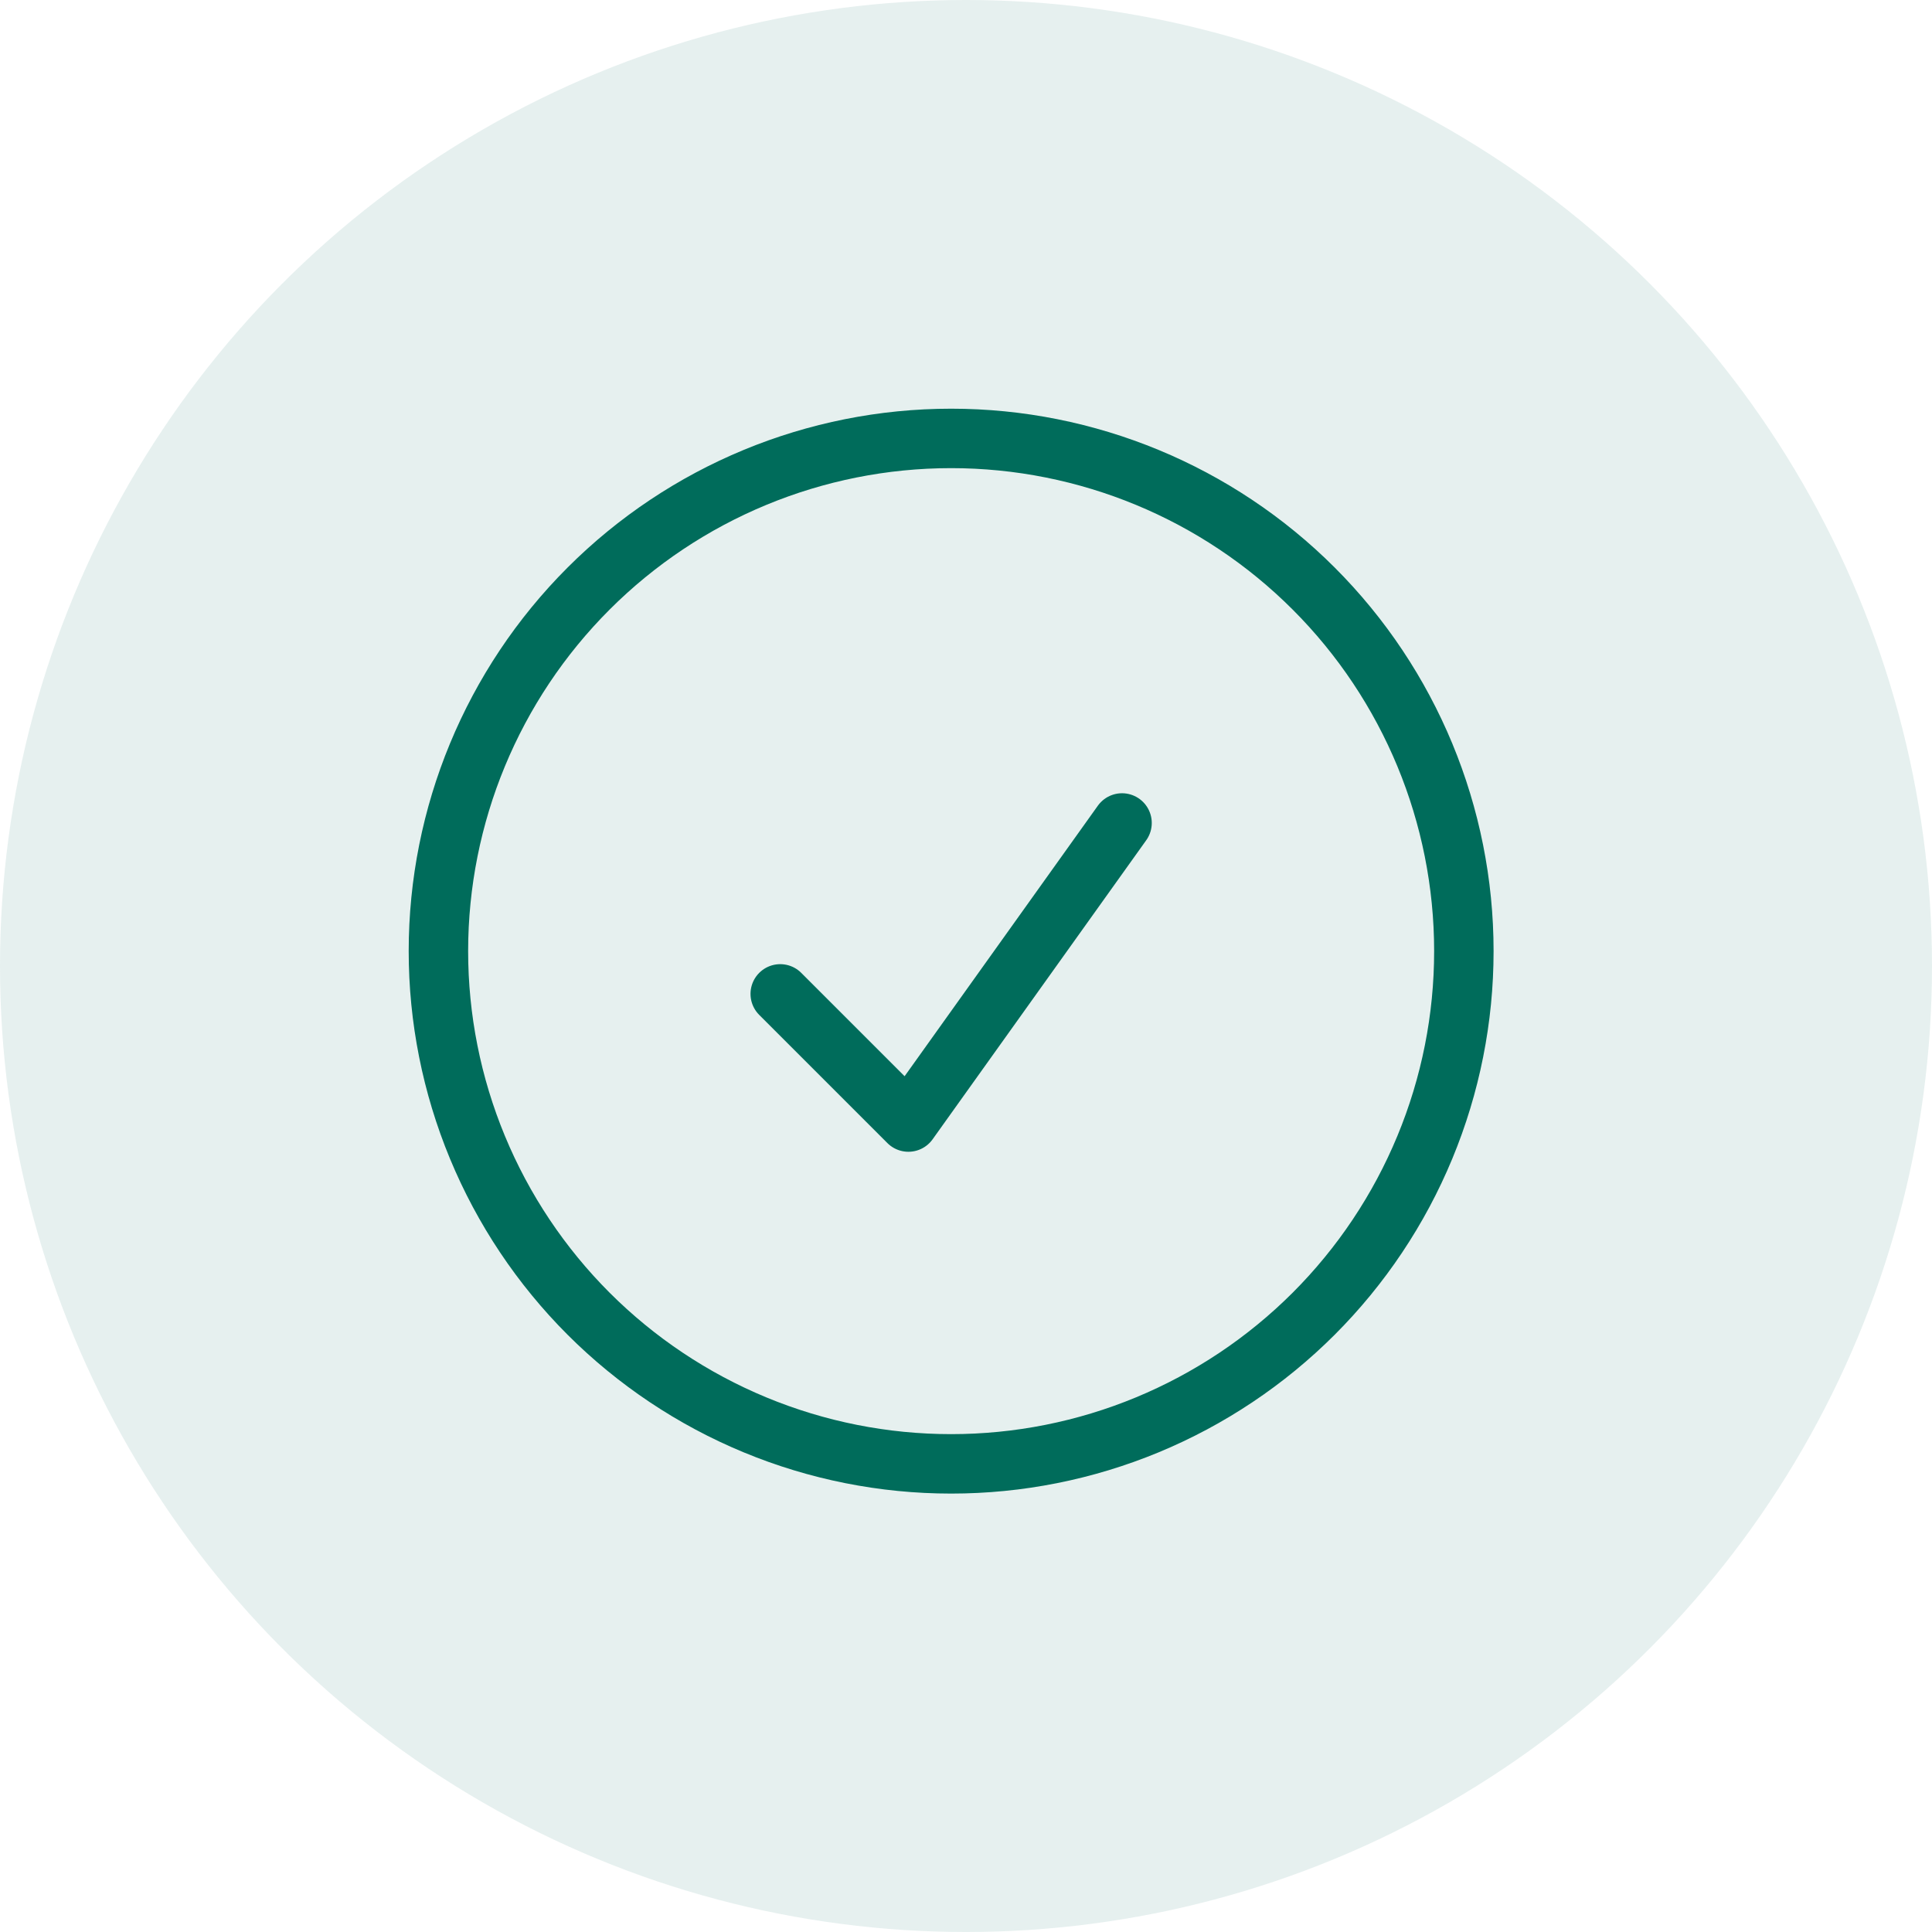
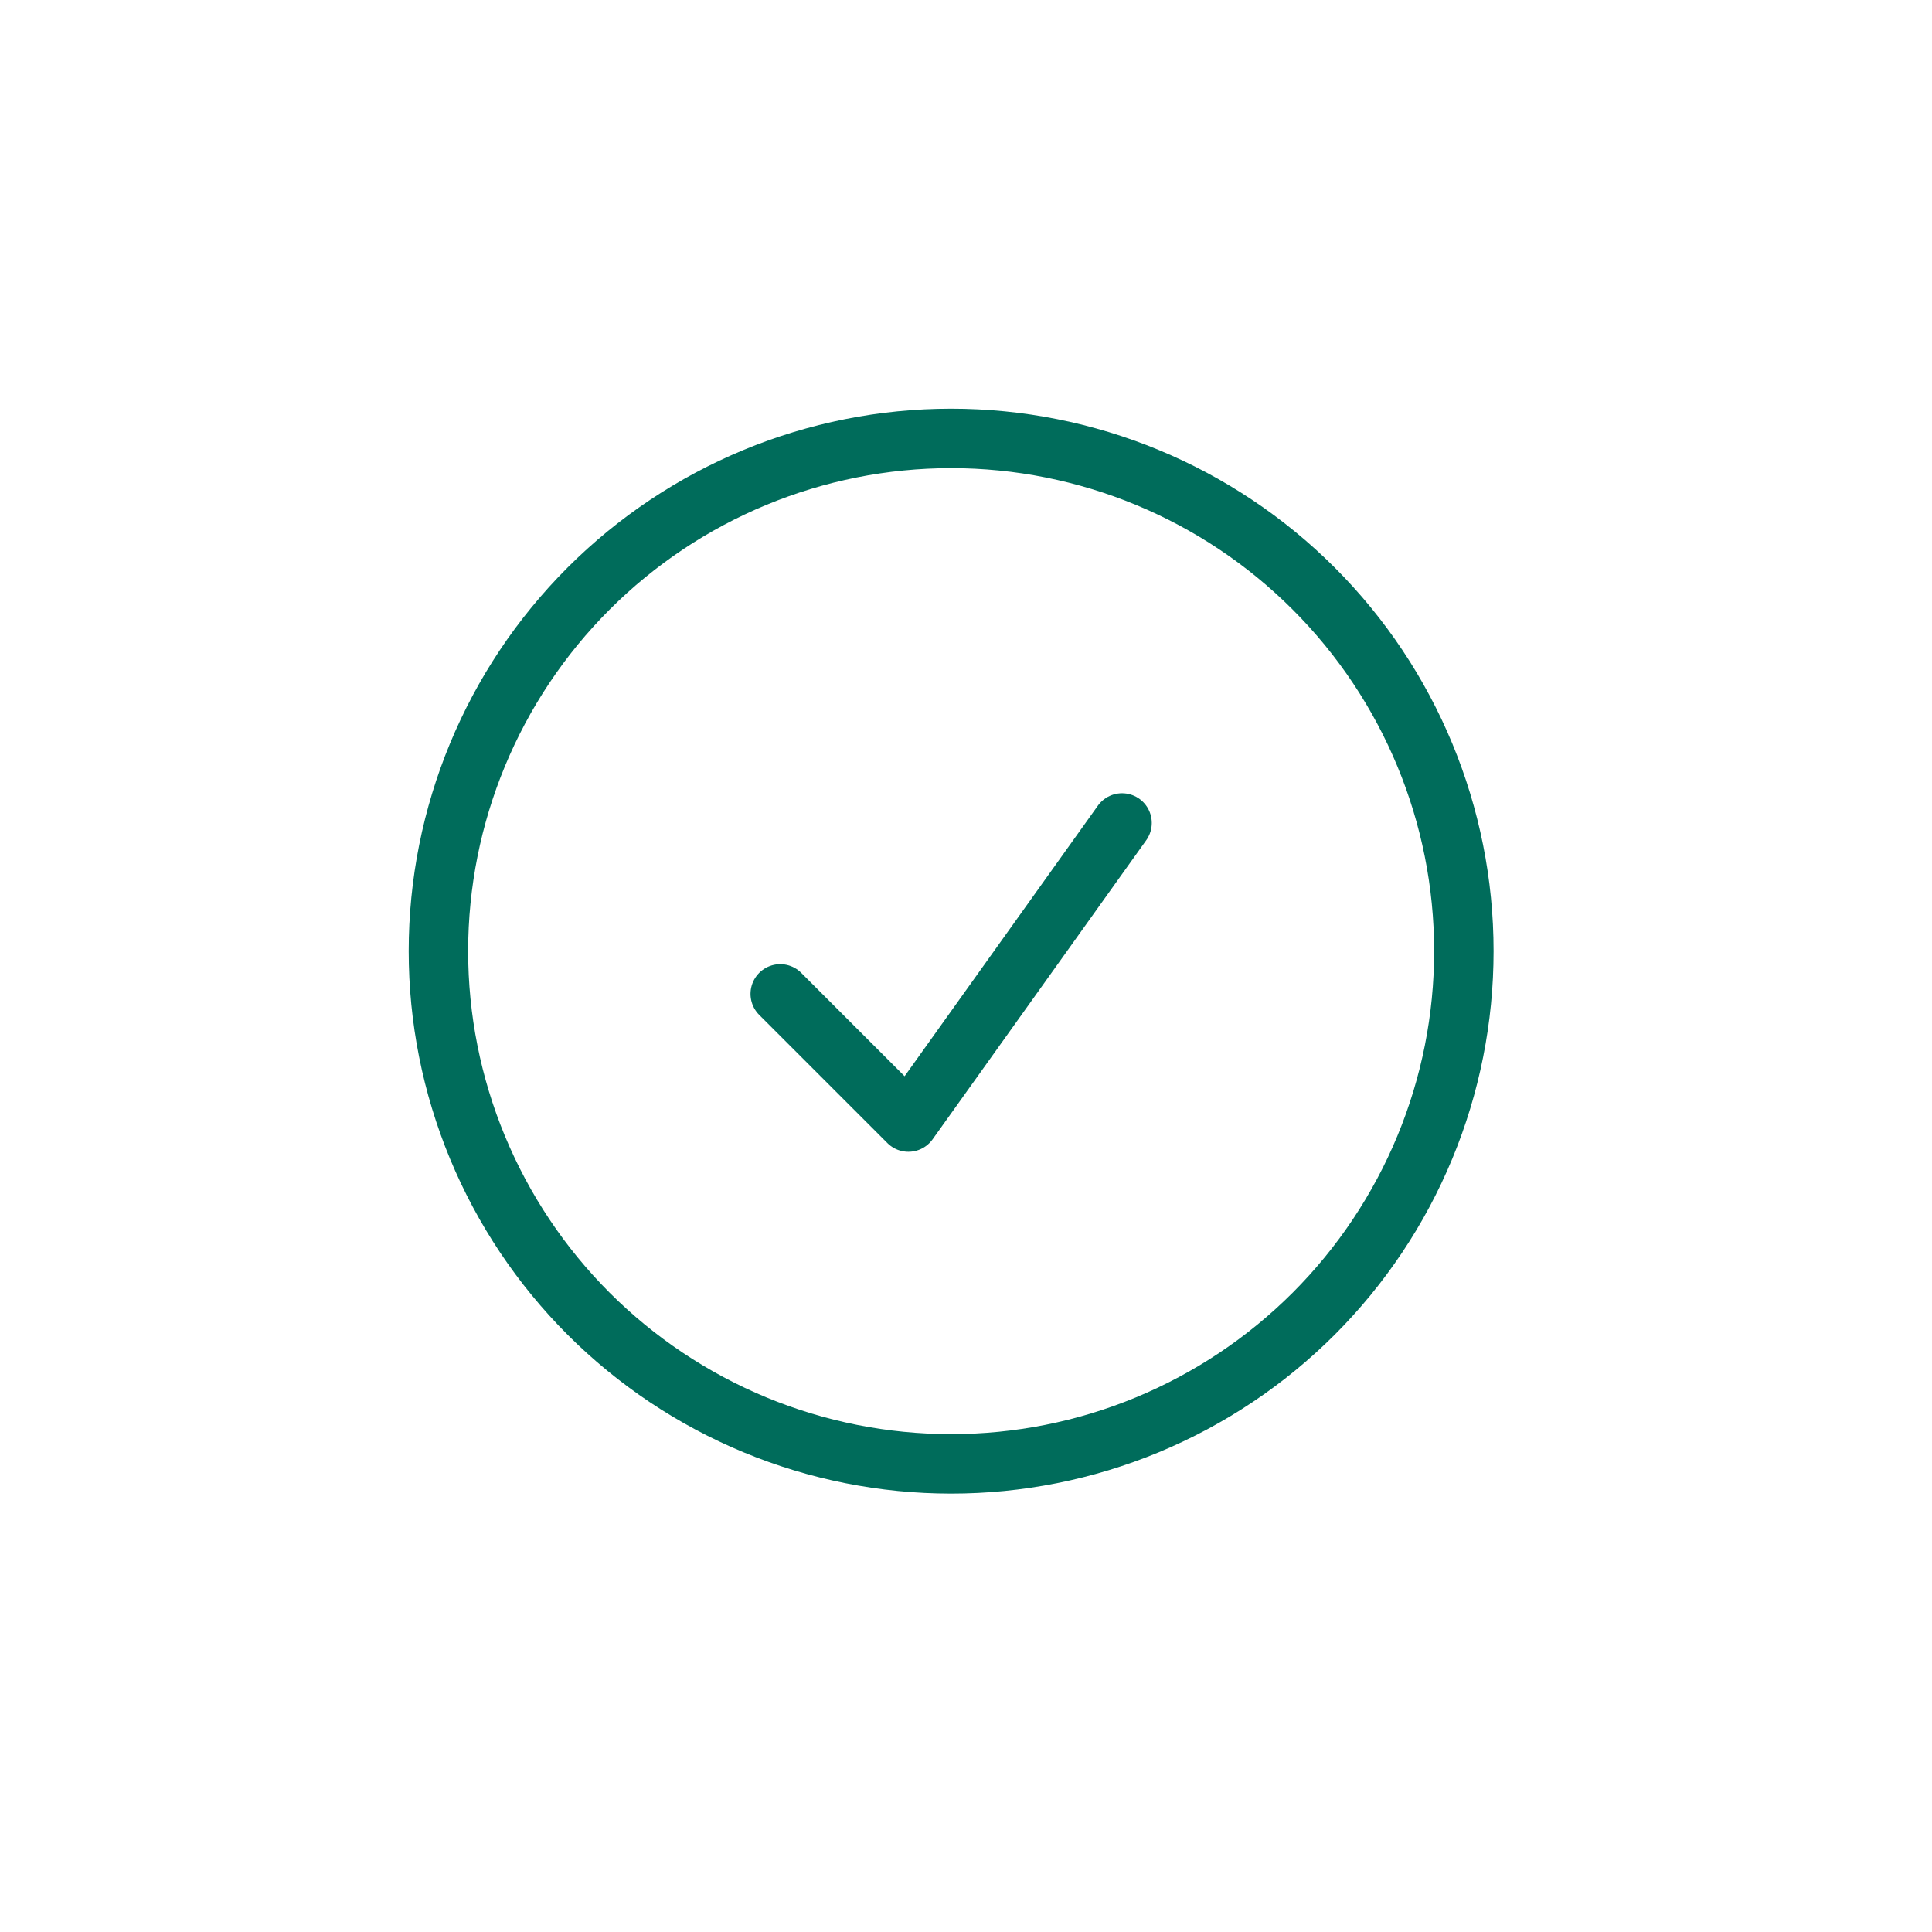
<svg xmlns="http://www.w3.org/2000/svg" width="65" height="65" viewBox="0 0 65 65" fill="none">
-   <circle cx="32.5" cy="32.5" r="32.5" fill="#006C5B" fill-opacity="0.1" />
-   <path d="M26.25 33.438L30.562 37.75L37.75 27.688M49.25 32C49.25 34.265 48.804 36.508 47.937 38.601C47.07 40.694 45.799 42.596 44.198 44.198C42.596 45.799 40.694 47.07 38.601 47.937C36.508 48.804 34.265 49.25 32 49.25C29.735 49.25 27.492 48.804 25.399 47.937C23.306 47.07 21.404 45.799 19.802 44.198C18.201 42.596 16.93 40.694 16.063 38.601C15.196 36.508 14.75 34.265 14.75 32C14.75 27.425 16.567 23.037 19.802 19.802C23.037 16.567 27.425 14.75 32 14.75C36.575 14.75 40.963 16.567 44.198 19.802C47.433 23.037 49.25 27.425 49.25 32Z" stroke="#006C5B" stroke-width="2" stroke-linecap="round" stroke-linejoin="round" />
+   <path d="M26.25 33.438L30.562 37.75L37.75 27.688M49.25 32C49.25 34.265 48.804 36.508 47.937 38.601C47.07 40.694 45.799 42.596 44.198 44.198C42.596 45.799 40.694 47.07 38.601 47.937C36.508 48.804 34.265 49.25 32 49.25C29.735 49.25 27.492 48.804 25.399 47.937C23.306 47.07 21.404 45.799 19.802 44.198C18.201 42.596 16.93 40.694 16.063 38.601C15.196 36.508 14.75 34.265 14.75 32C14.75 27.425 16.567 23.037 19.802 19.802C23.037 16.567 27.425 14.75 32 14.75C36.575 14.75 40.963 16.567 44.198 19.802C47.433 23.037 49.25 27.425 49.25 32" stroke="#006C5B" stroke-width="2" stroke-linecap="round" stroke-linejoin="round" />
</svg>